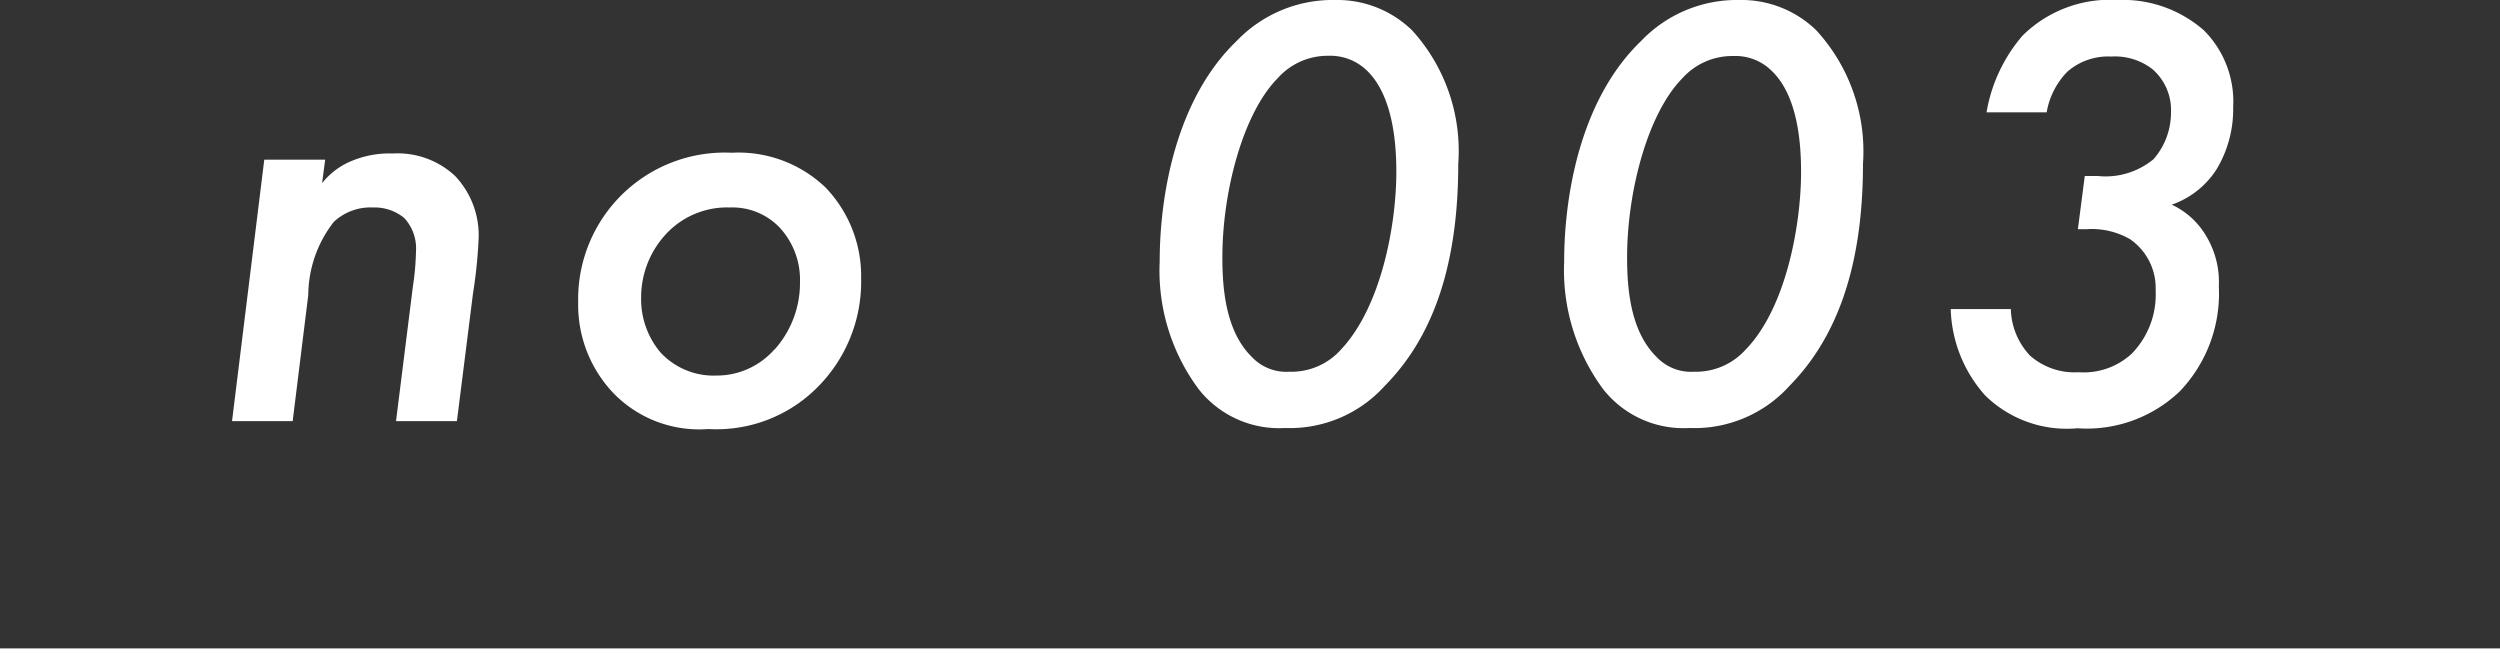
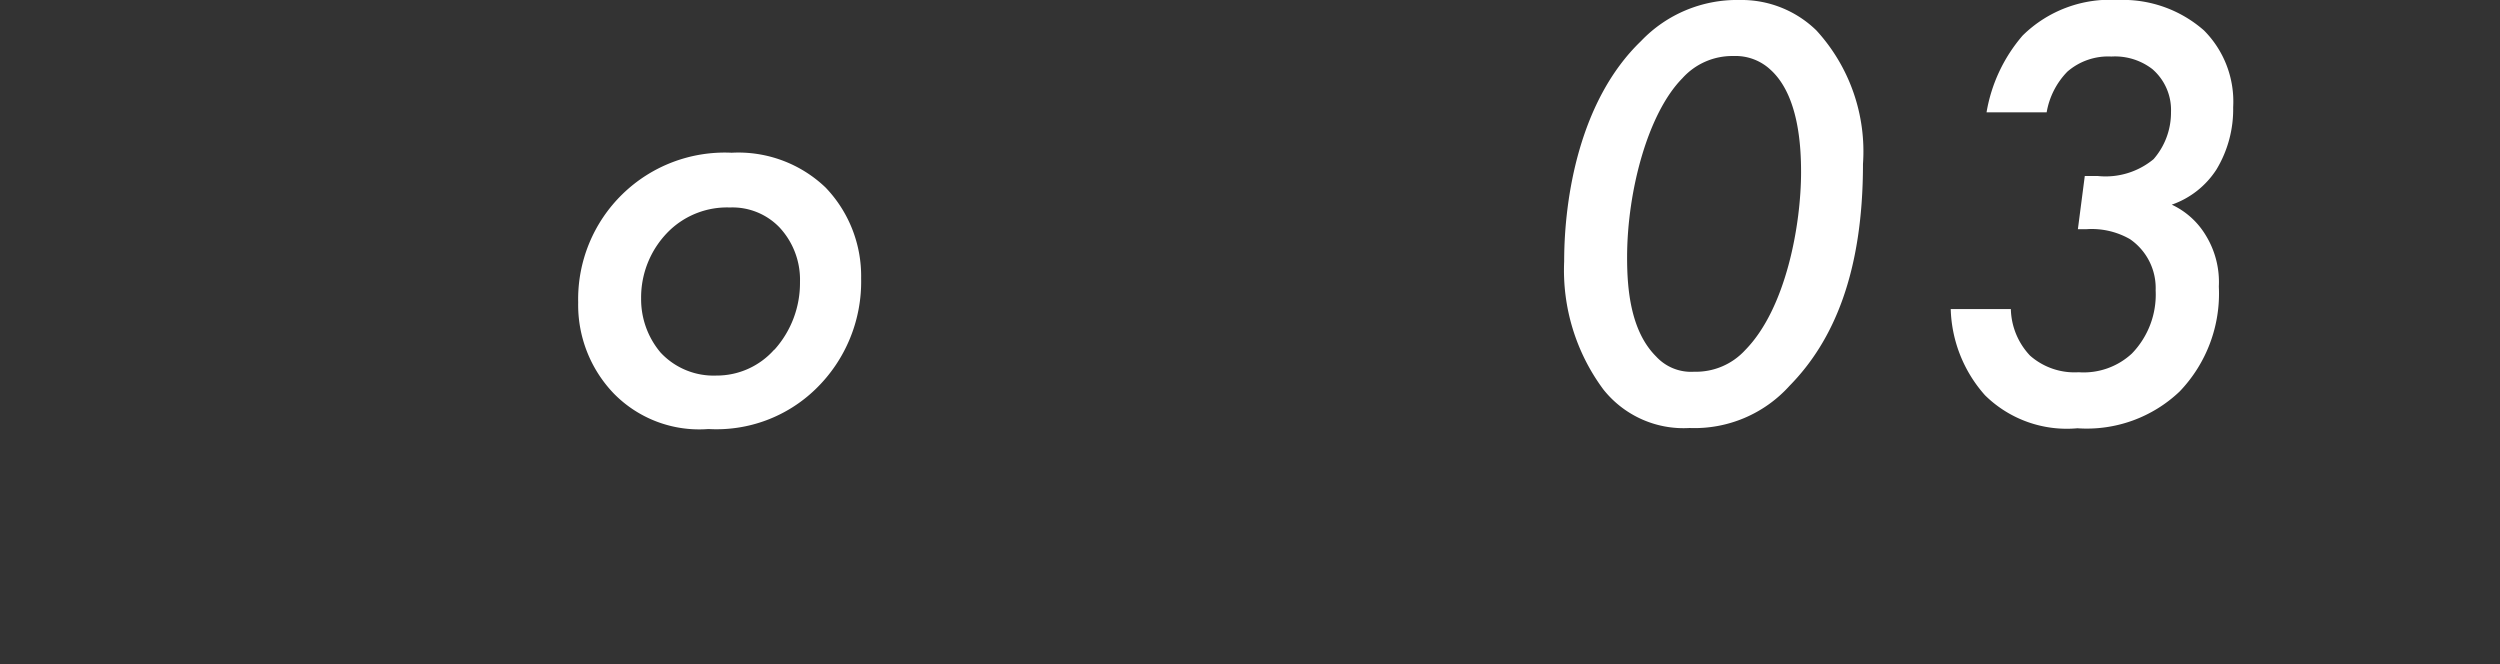
<svg xmlns="http://www.w3.org/2000/svg" width="97.72" height="25.96" viewBox="0 0 97.72 25.96">
  <rect x="0" y="0" width="97.72" height="25.96" fill="#333333" stroke="none" />
  <defs>
    <style>.cls-1,.cls-2{fill:#fff;}.cls-2{stroke:#fff;stroke-miterlimit:10;stroke-width:0.61px;}</style>
  </defs>
  <g id="レイヤー_2" data-name="レイヤー 2">
    <g id="レイヤー_1-2" data-name="レイヤー 1">
-       <path class="cls-1" d="M10.33,6.24h2.38l-.12.92a2.83,2.83,0,0,1,1-.8A3.84,3.84,0,0,1,15.36,6a3.28,3.28,0,0,1,2.43.88,3.37,3.37,0,0,1,.92,2.42,19,19,0,0,1-.22,2.16l-.63,5H15.48l.66-5.27a10.15,10.15,0,0,0,.12-1.36,1.75,1.75,0,0,0-.46-1.31,1.82,1.82,0,0,0-1.22-.41,2.1,2.1,0,0,0-1.53.56,4.69,4.69,0,0,0-1,2.86l-.61,4.93H9.07Z" />
      <path class="cls-1" d="M32.27,7.33a5,5,0,0,1,1.39,3.55,5.84,5.84,0,0,1-1.77,4.32,5.56,5.56,0,0,1-4.2,1.57A4.67,4.67,0,0,1,24,15.39a5,5,0,0,1-1.4-3.57,5.73,5.73,0,0,1,6-5.85A4.93,4.93,0,0,1,32.27,7.33Zm-2,6.34a3.9,3.9,0,0,0,1-2.65,3,3,0,0,0-.8-2.13,2.55,2.55,0,0,0-1.94-.78A3.25,3.25,0,0,0,26.18,9a3.64,3.64,0,0,0-1.12,2.67,3.23,3.23,0,0,0,.76,2.11,2.83,2.83,0,0,0,2.18.9A3,3,0,0,0,30.26,13.67Z" />
-       <path class="cls-1" d="M46.86,15.22a7.76,7.76,0,0,1-1.53-5c0-2.52.61-6.31,3-8.61A5.2,5.2,0,0,1,52.2,0a4.19,4.19,0,0,1,3,1.19A7,7,0,0,1,57,6.41c0,4.25-1.14,6.92-2.87,8.67a5,5,0,0,1-3.9,1.65A4,4,0,0,1,46.86,15.22ZM49.94,3.06c-1.36,1.38-2.16,4.44-2.16,7,0,1.19.12,2.87,1.14,3.88a1.85,1.85,0,0,0,1.48.59,2.59,2.59,0,0,0,2-.85C54,12,54.58,8.76,54.58,6.72c0-1-.1-3-1.19-4a2.06,2.06,0,0,0-1.46-.54A2.62,2.62,0,0,0,49.94,3.06Z" />
      <path class="cls-1" d="M62.67,15.22a7.82,7.82,0,0,1-1.53-5c0-2.52.61-6.31,3-8.61A5.18,5.18,0,0,1,68,0a4.19,4.19,0,0,1,3,1.19,7,7,0,0,1,1.82,5.22c0,4.25-1.15,6.92-2.87,8.67a5,5,0,0,1-3.91,1.65A4,4,0,0,1,62.67,15.22ZM65.76,3.06c-1.36,1.38-2.16,4.44-2.16,7,0,1.19.12,2.87,1.14,3.88a1.85,1.85,0,0,0,1.48.59,2.61,2.61,0,0,0,2-.85c1.6-1.63,2.18-4.91,2.18-6.95,0-1-.09-3-1.19-4a2,2,0,0,0-1.45-.54A2.62,2.62,0,0,0,65.76,3.06Z" />
      <path class="cls-1" d="M77.65,4.39a6.17,6.17,0,0,1,1.41-3A4.86,4.86,0,0,1,82.78,0a4.8,4.8,0,0,1,3.37,1.19,3.94,3.94,0,0,1,1.14,3,4.55,4.55,0,0,1-.65,2.43A3.41,3.41,0,0,1,84.89,8,3.06,3.06,0,0,1,86.22,9.2a3.49,3.49,0,0,1,.51,2,5.53,5.53,0,0,1-1.53,4.1,5.26,5.26,0,0,1-4,1.44,4.55,4.55,0,0,1-3.61-1.29,5.28,5.28,0,0,1-1.34-3.37H78.6a2.74,2.74,0,0,0,.75,1.82,2.63,2.63,0,0,0,1.9.65,2.77,2.77,0,0,0,2.08-.73,3.31,3.31,0,0,0,.93-2.47,2.32,2.32,0,0,0-1-2,3,3,0,0,0-1.72-.39h-.32l.27-2.08h.51a2.94,2.94,0,0,0,2.18-.66,2.77,2.77,0,0,0,.68-1.84,2.11,2.11,0,0,0-.73-1.68,2.39,2.39,0,0,0-1.6-.49,2.43,2.43,0,0,0-1.72.59A3,3,0,0,0,80,4.39Z" />
-       <line class="cls-2" y1="25.65" x2="97.72" y2="25.65" />
    </g>
  </g>
</svg>